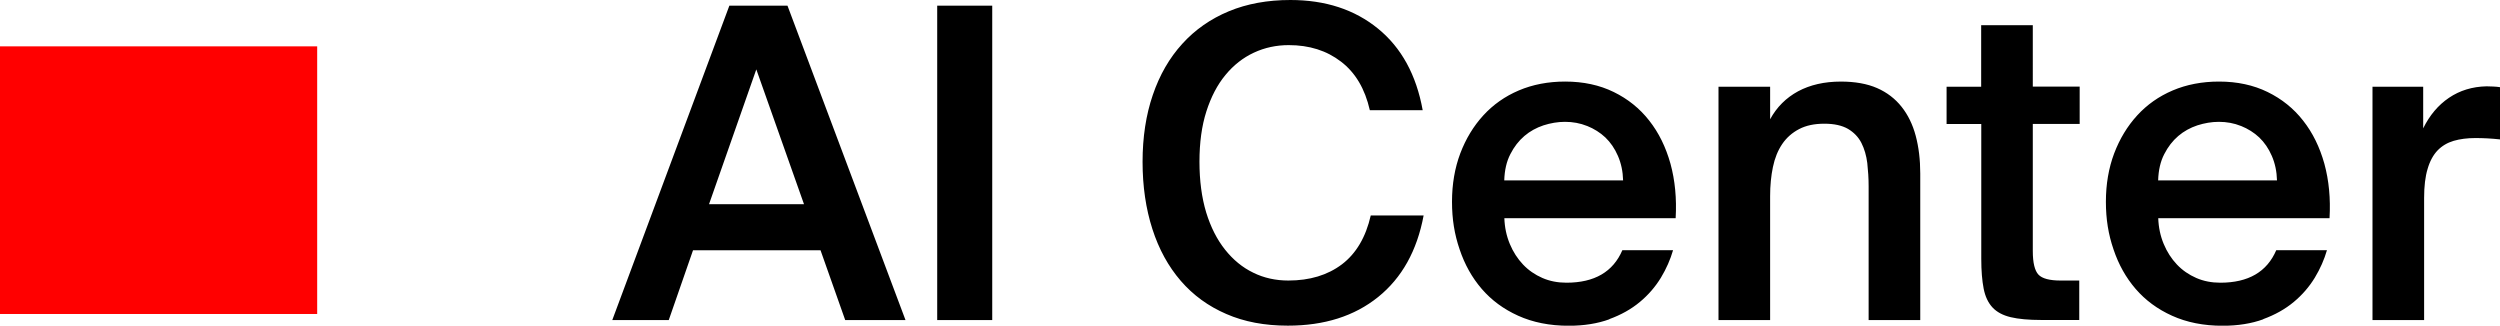
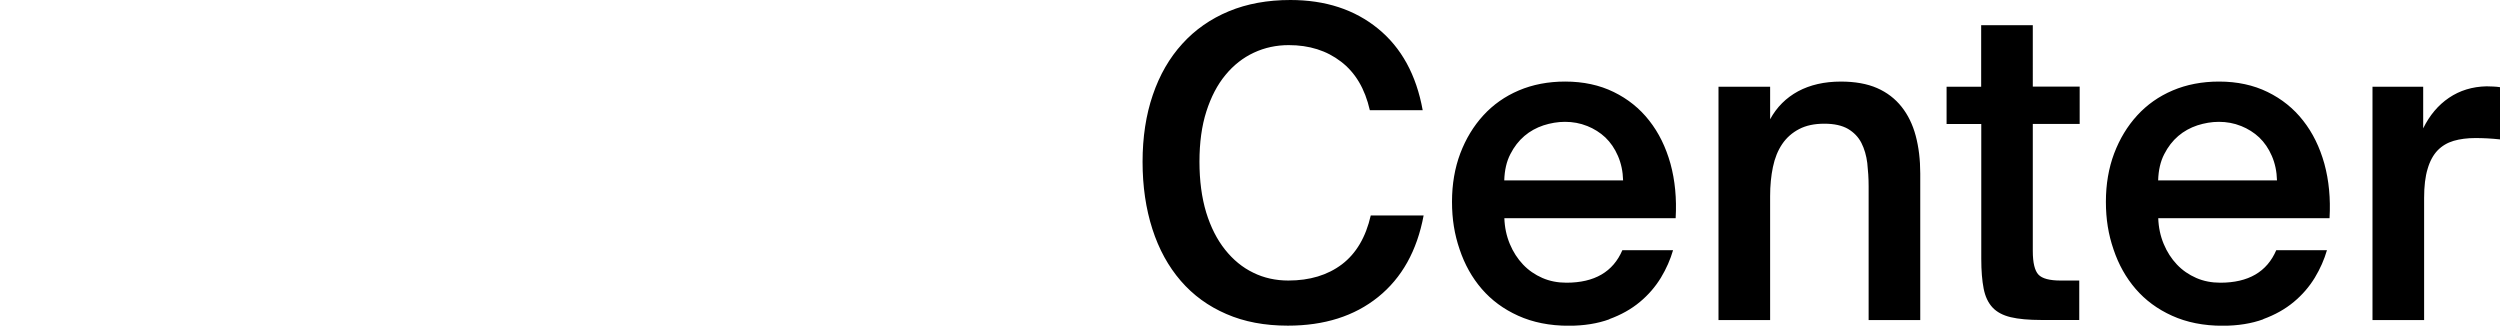
<svg xmlns="http://www.w3.org/2000/svg" id="Layer_2" data-name="Layer 2" viewBox="0 0 242.13 31.54">
  <defs>
    <style>
      .cls-1, .cls-2 {
        stroke-width: 0px;
      }

      .cls-2 {
        fill: red;
      }
    </style>
  </defs>
  <g id="Layer_2-2" data-name="Layer 2">
-     <rect class="cls-2" y="4.49" width="30.72" height="25.92" />
-     <path class="cls-1" d="m59.31,31h5.46l2.35-6.76h12.35l2.39,6.76h5.84L76.27.55h-5.63l-11.34,30.45h0Zm13.94-24.28l4.62,13.06h-9.2l4.58-13.06h0ZM96.1.55h-5.33v30.45h5.33V.55h0Z" />
    <path class="cls-1" d="m132.76,20.87c-.48,2.1-1.41,3.68-2.79,4.73-1.39,1.05-3.12,1.57-5.19,1.57-1.23,0-2.37-.25-3.4-.76-1.04-.5-1.95-1.25-2.73-2.23-.78-.98-1.39-2.18-1.83-3.61-.43-1.43-.65-3.07-.65-4.91s.22-3.47.67-4.87c.45-1.4,1.06-2.58,1.85-3.53.78-.95,1.7-1.67,2.75-2.16,1.05-.49,2.18-.73,3.38-.73,1.99,0,3.67.53,5.06,1.6,1.39,1.06,2.32,2.63,2.79,4.7h5.12c-.62-3.42-2.06-6.05-4.33-7.9-2.27-1.85-5.1-2.77-8.48-2.77-2.21,0-4.2.36-5.96,1.09-1.76.73-3.27,1.78-4.51,3.15-1.25,1.37-2.2,3.02-2.86,4.96-.66,1.93-.99,4.09-.99,6.47s.32,4.55.95,6.51c.63,1.96,1.55,3.63,2.75,5.02,1.2,1.39,2.67,2.46,4.41,3.21,1.74.76,3.72,1.13,5.96,1.13,3.53,0,6.44-.92,8.74-2.77,2.3-1.85,3.77-4.48,4.41-7.9h-5.12Zm23.1,10.04c1.15-.42,2.13-.97,2.96-1.66.83-.69,1.5-1.47,2.04-2.35.53-.88.92-1.77,1.18-2.67h-4.91c-.9,2.1-2.7,3.15-5.42,3.15-.84,0-1.62-.15-2.33-.46-.71-.31-1.34-.74-1.87-1.3-.53-.56-.96-1.22-1.28-1.99-.32-.77-.5-1.6-.53-2.5h16.59c.11-1.9-.06-3.66-.5-5.27-.45-1.61-1.13-3-2.06-4.18-.92-1.18-2.07-2.1-3.44-2.77-1.37-.67-2.94-1.01-4.7-1.01-1.65,0-3.15.29-4.49.86-1.34.57-2.49,1.38-3.44,2.42-.95,1.04-1.69,2.26-2.23,3.68-.53,1.41-.8,2.98-.8,4.68s.24,3.16.74,4.62c.49,1.46,1.2,2.73,2.14,3.82.94,1.09,2.11,1.96,3.53,2.6,1.41.64,3.05.97,4.89.97,1.48,0,2.8-.21,3.95-.63h0Zm-2.14-18.71c.67.27,1.26.64,1.76,1.11.5.48.91,1.07,1.22,1.79.31.71.48,1.51.5,2.37h-11.51c.03-.98.22-1.83.59-2.54.36-.71.82-1.3,1.36-1.76s1.16-.8,1.85-1.03c.69-.22,1.38-.34,2.08-.34.76,0,1.47.13,2.14.4h0Zm17.72-3.8h-5v22.6h5v-12.01c0-1.01.09-1.95.27-2.81.18-.87.48-1.61.9-2.23.42-.62.97-1.1,1.64-1.45.67-.35,1.48-.52,2.44-.52s1.71.17,2.29.5c.57.34,1.01.79,1.3,1.36.29.57.48,1.23.57,1.95.08.73.13,1.47.13,2.23v12.98h5v-14.2c0-1.34-.15-2.56-.44-3.65-.29-1.09-.75-2.03-1.37-2.81-.62-.78-1.41-1.39-2.37-1.81s-2.14-.63-3.51-.63c-1.6,0-2.98.32-4.14.94-1.16.63-2.07,1.53-2.71,2.71v-3.15h0Zm20.45,0h-3.36v3.61h3.36v13.06c0,1.15.08,2.11.23,2.88.15.77.44,1.38.86,1.83.42.45,1.01.76,1.76.94.76.18,1.74.27,2.94.27h3.7v-3.82h-1.81c-1.06,0-1.78-.19-2.14-.57-.36-.38-.55-1.14-.55-2.29v-12.31h4.54v-3.61h-4.54V2.44h-5v5.96h0Zm27.3,22.51c1.15-.42,2.13-.97,2.96-1.66.83-.69,1.5-1.47,2.04-2.35.53-.88.92-1.77,1.18-2.67h-4.91c-.9,2.1-2.7,3.15-5.42,3.15-.84,0-1.62-.15-2.33-.46-.71-.31-1.34-.74-1.87-1.3-.53-.56-.96-1.22-1.28-1.99-.32-.77-.5-1.6-.53-2.5h16.59c.11-1.9-.06-3.66-.5-5.27-.45-1.61-1.13-3-2.06-4.18-.92-1.18-2.07-2.1-3.44-2.77-1.37-.67-2.94-1.01-4.7-1.01-1.65,0-3.15.29-4.49.86-1.34.57-2.49,1.38-3.44,2.42-.95,1.04-1.69,2.26-2.23,3.68-.53,1.41-.8,2.98-.8,4.68s.24,3.16.74,4.62c.49,1.46,1.2,2.73,2.14,3.82.94,1.09,2.11,1.96,3.53,2.6,1.41.64,3.05.97,4.89.97,1.48,0,2.8-.21,3.95-.63h0Zm-2.14-18.71c.67.27,1.26.64,1.76,1.11.5.48.91,1.07,1.22,1.79.31.71.48,1.51.5,2.37h-11.51c.03-.98.22-1.83.59-2.54.36-.71.82-1.3,1.36-1.76s1.16-.8,1.85-1.03c.69-.22,1.38-.34,2.08-.34.76,0,1.47.13,2.14.4h0Zm25.07-3.76c-.2-.03-.41-.05-.65-.06-.24-.01-.46-.02-.65-.02-1.37.03-2.58.4-3.63,1.11-1.05.71-1.88,1.7-2.5,2.96v-4.03h-4.91v22.6h5v-11.84c0-1.12.11-2.06.34-2.81.22-.76.55-1.35.97-1.79.42-.43.94-.74,1.55-.92.62-.18,1.32-.27,2.1-.27s1.55.04,2.39.13v-5.04h0Z" />
  </g>
</svg>